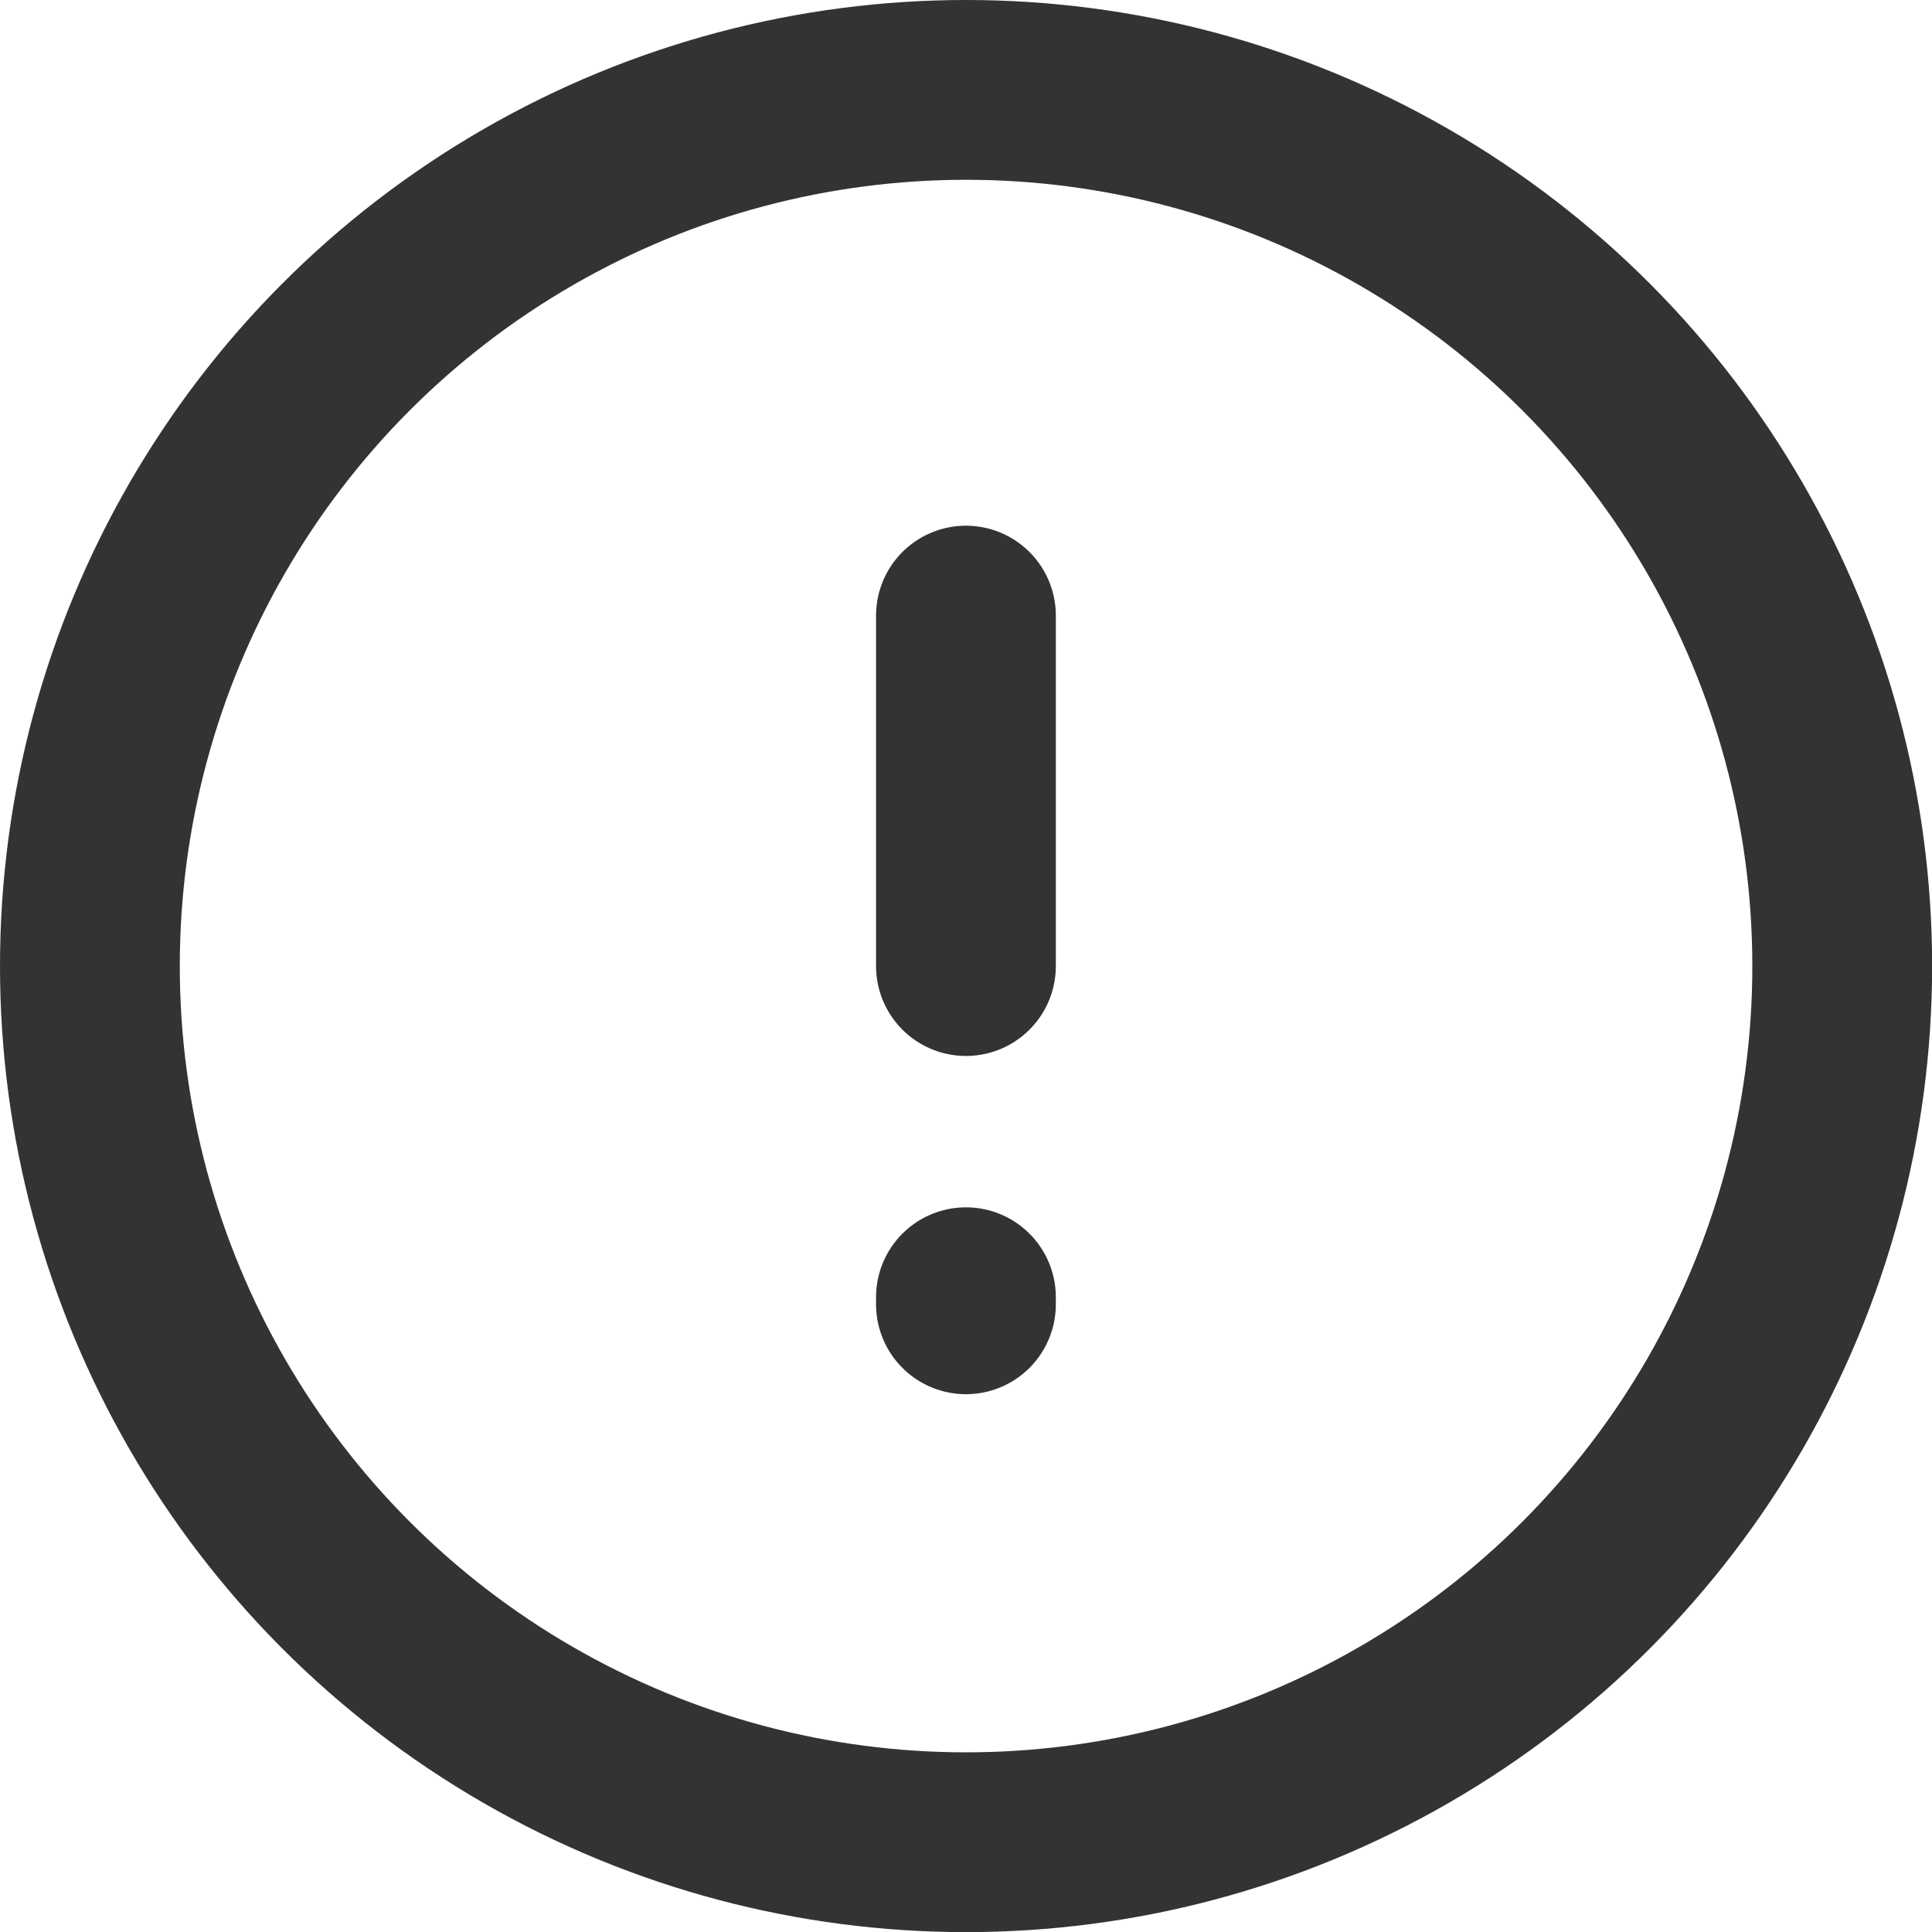
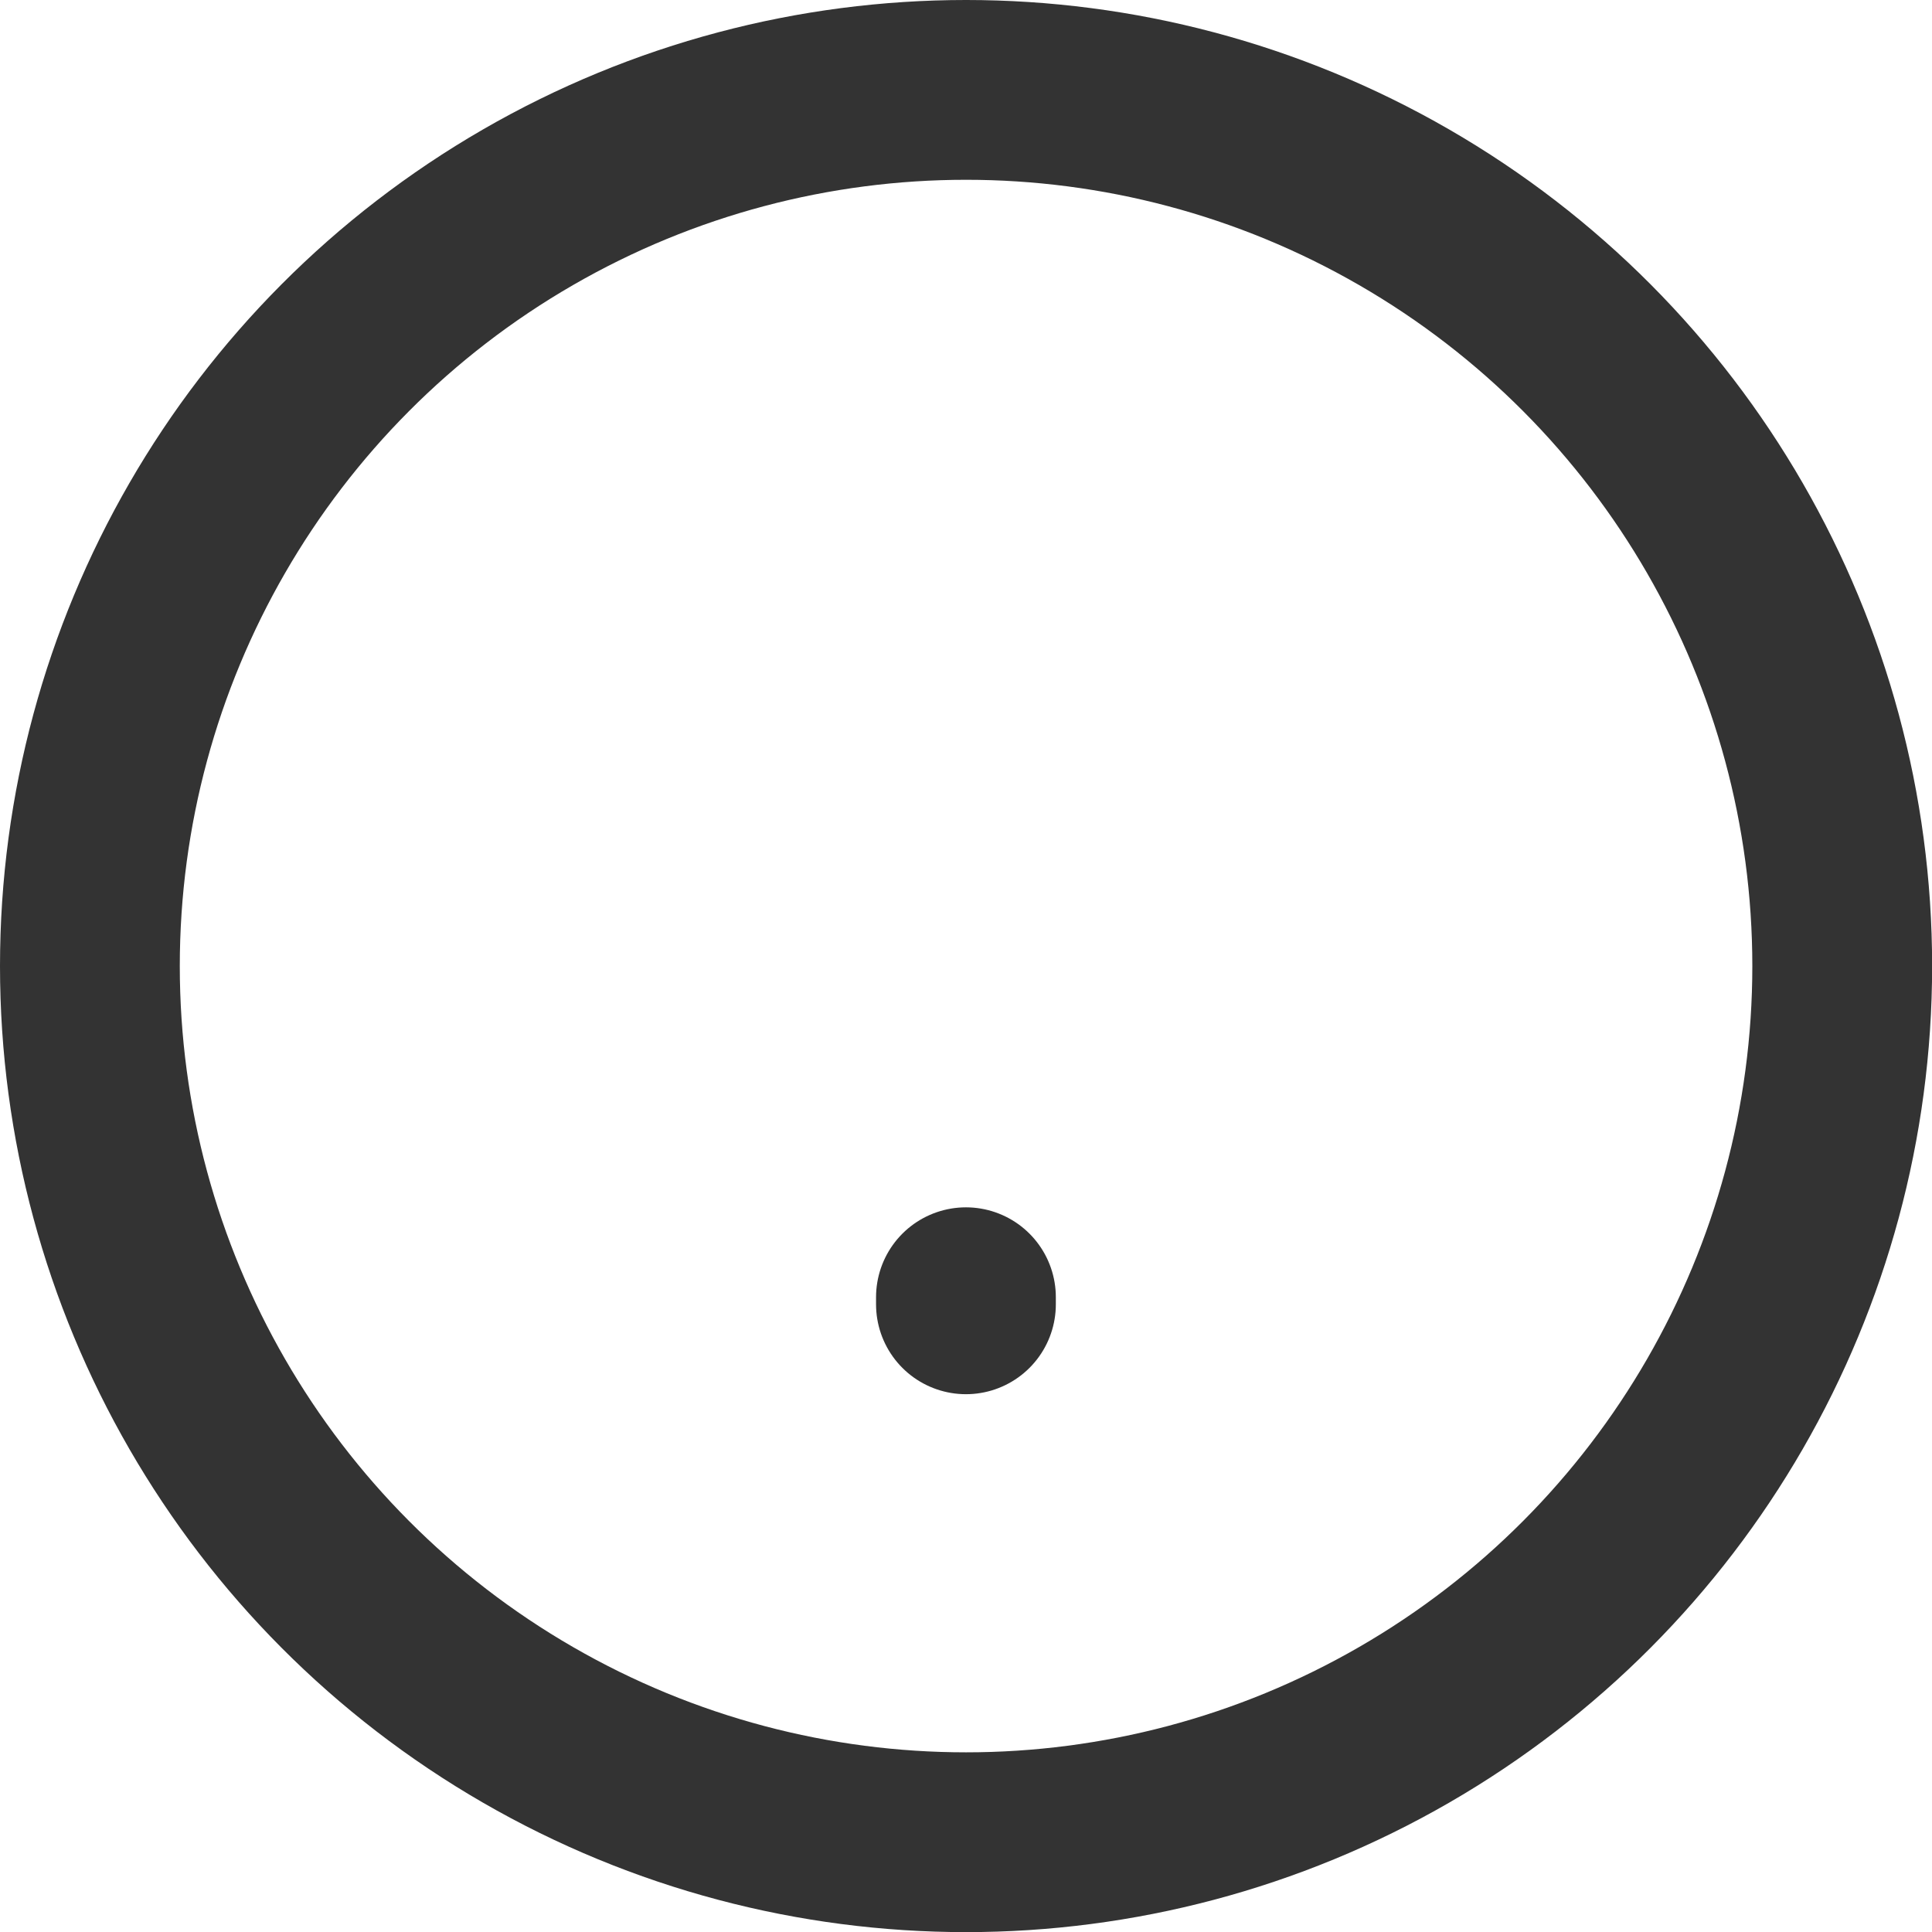
<svg xmlns="http://www.w3.org/2000/svg" width="16.119" height="16.119" viewBox="0 0 16.119 16.119">
  <g id="alert-circle_1_" transform="translate(0.75 0.75)">
    <ellipse id="Oval_129_" cx="7.31" cy="7.31" rx="7.31" ry="7.31" transform="translate(0 0)" fill="none" stroke="#333" stroke-linecap="round" stroke-linejoin="round" stroke-width="1.5" />
-     <path id="Shape_1012_" d="M1443,13.6v2.924" transform="translate(-1435.691 -9.214)" fill="none" stroke="#333" stroke-linecap="round" stroke-linejoin="round" stroke-width="1.5" />
    <path id="Shape_1012_2" data-name="Shape_1012_" d="M1443,13.659V13.6" transform="translate(-1435.691 -3.527)" fill="none" stroke="#333" stroke-linecap="round" stroke-linejoin="round" stroke-width="1.5" />
  </g>
</svg>